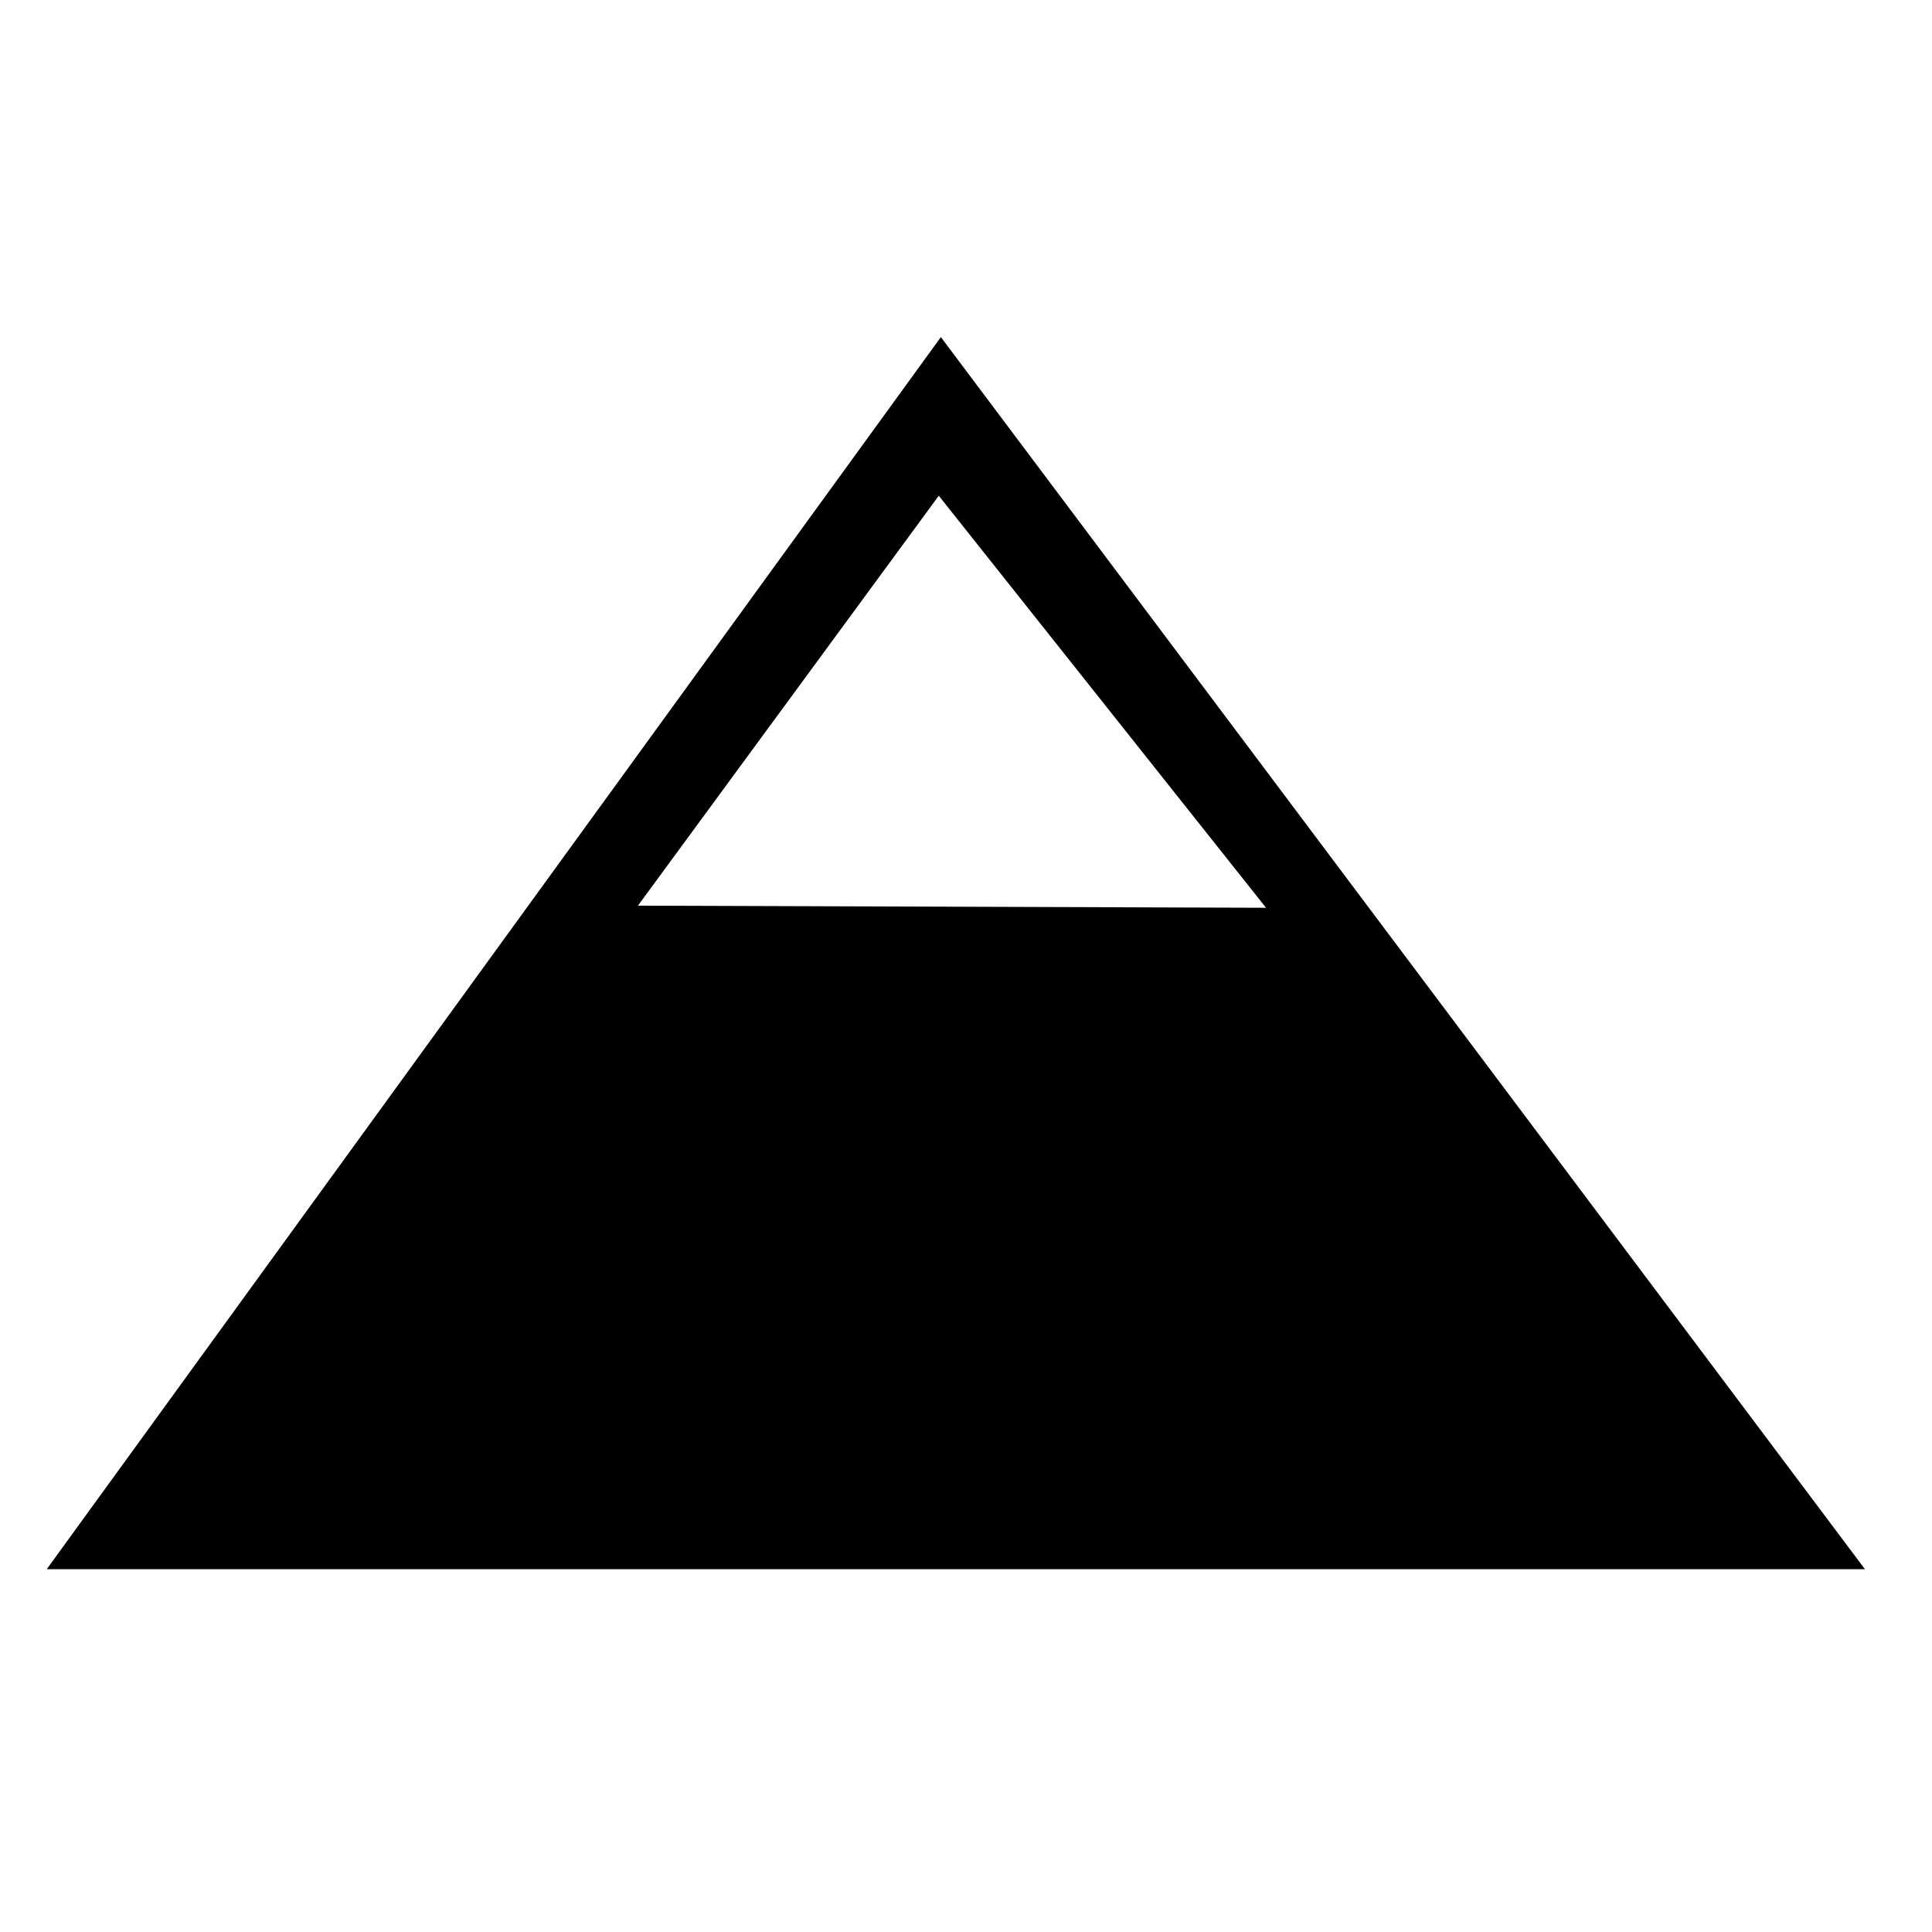
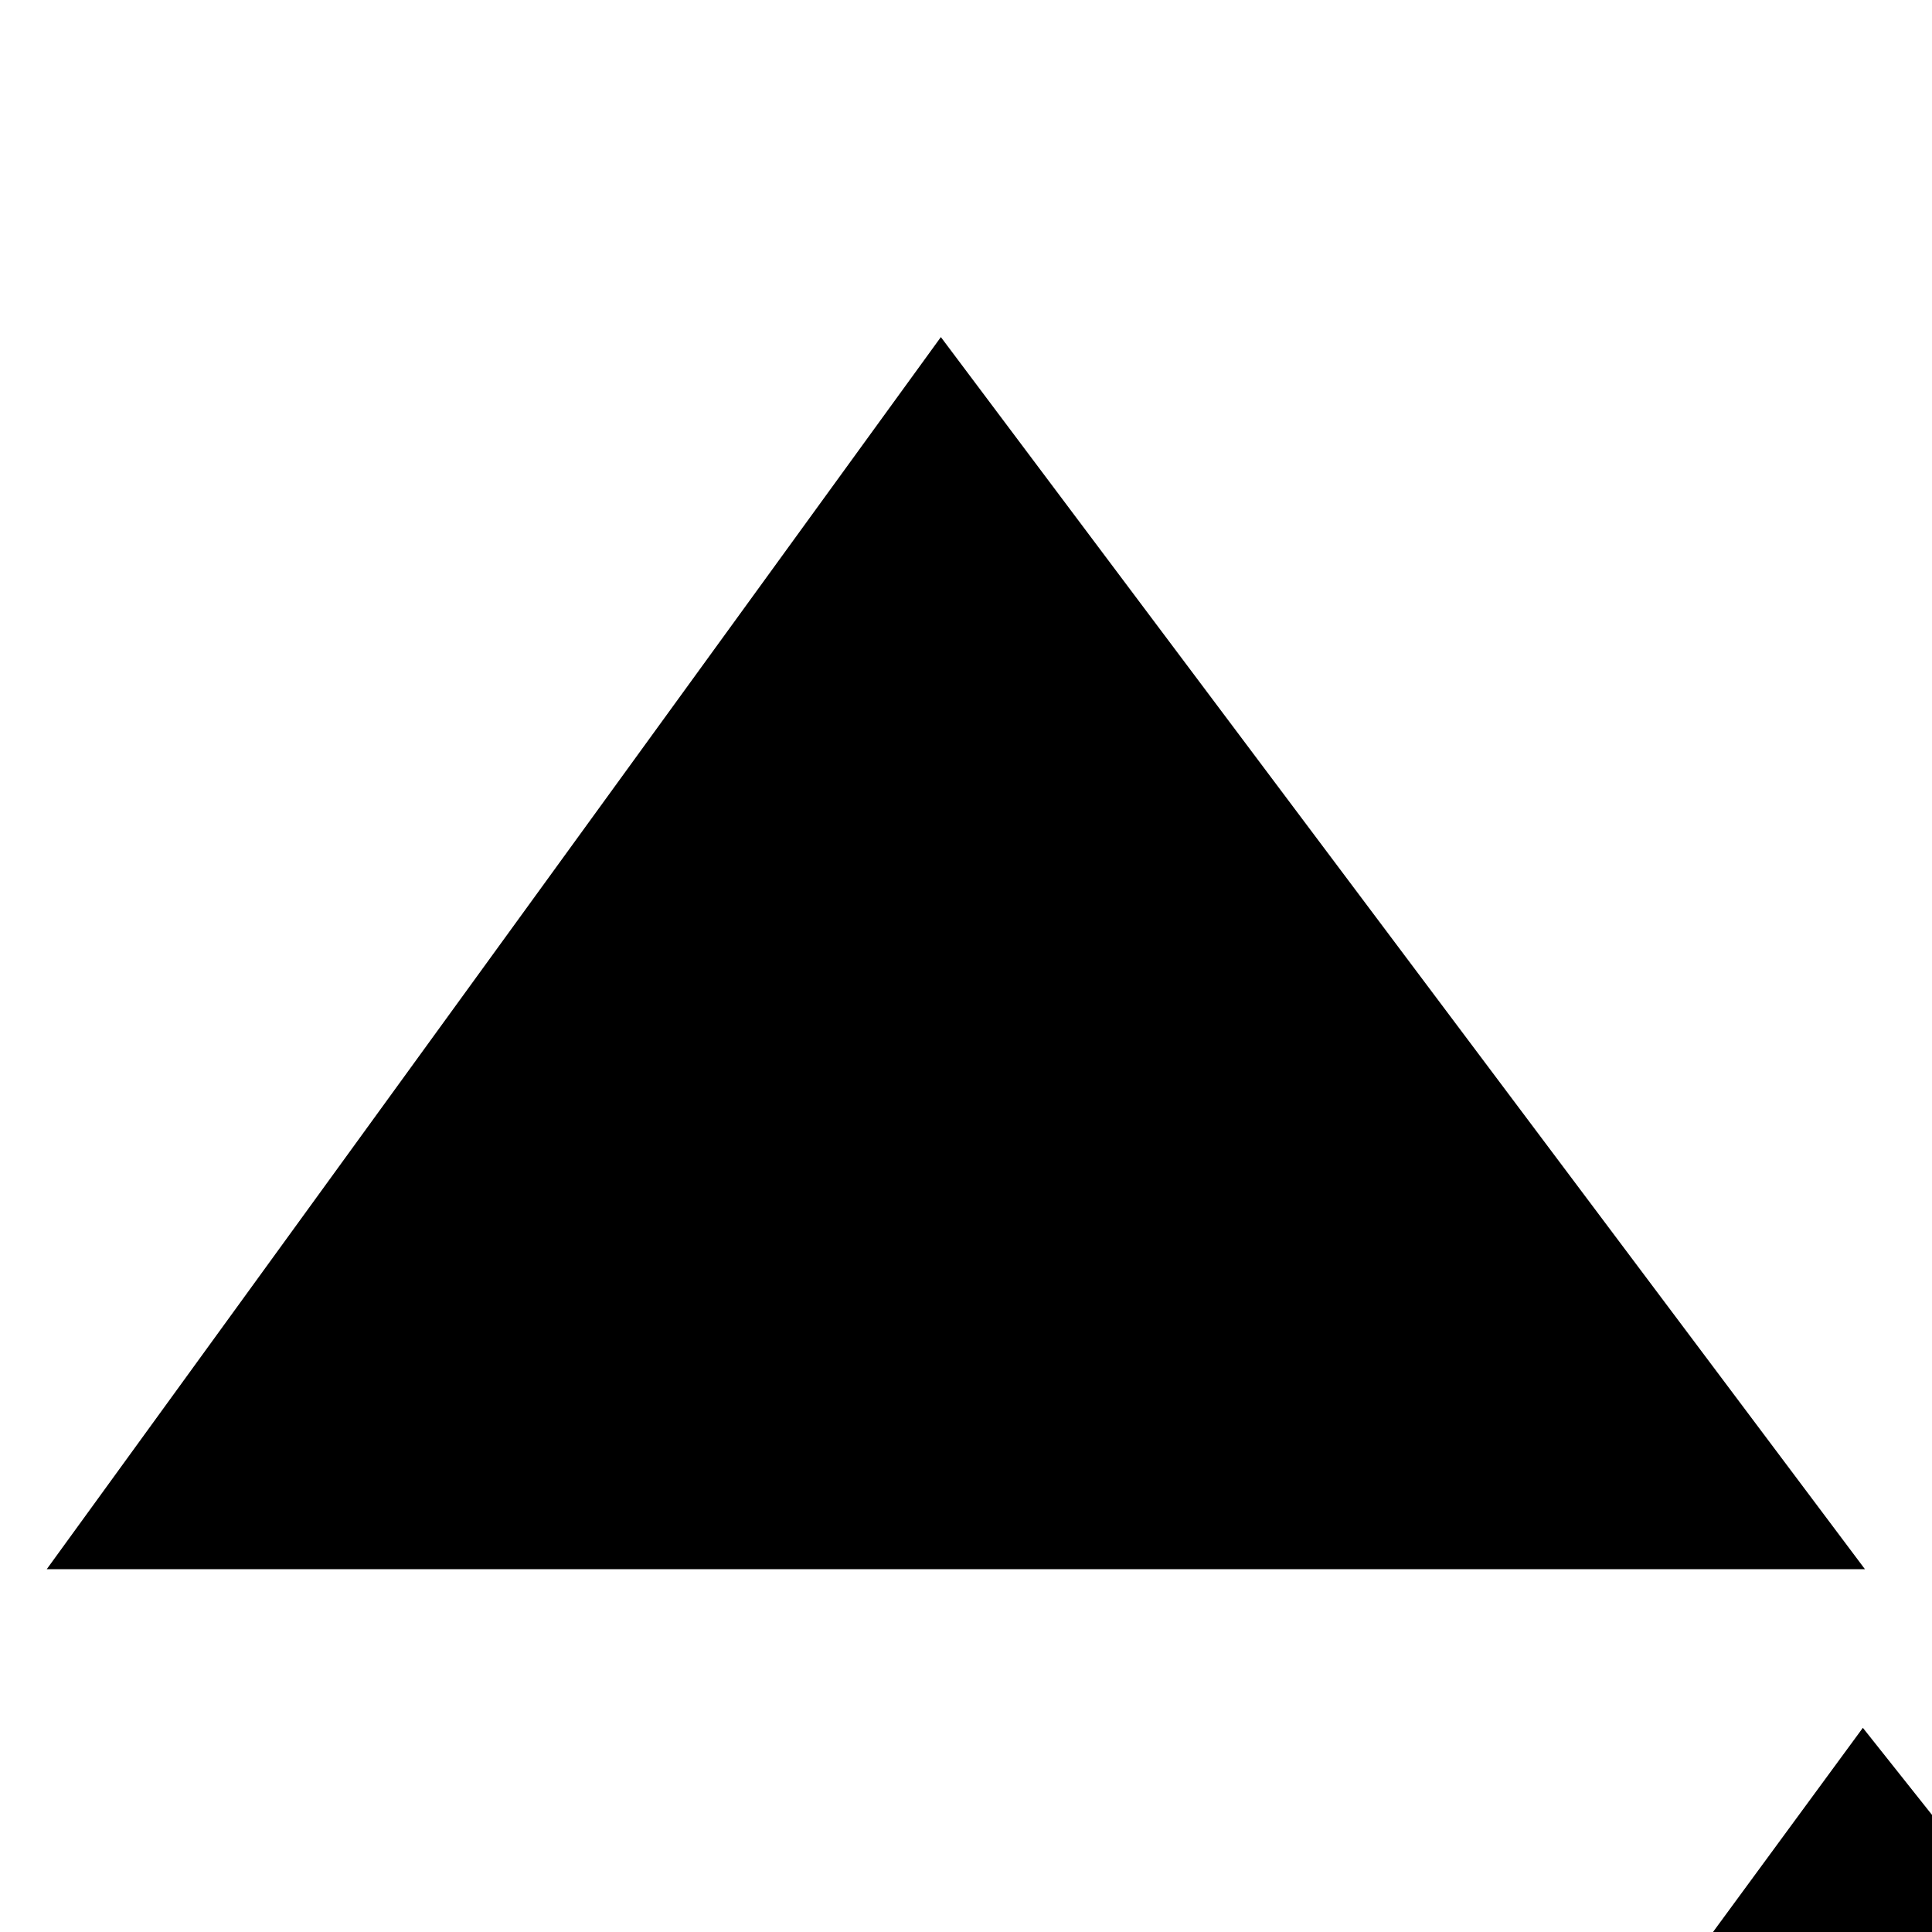
<svg xmlns="http://www.w3.org/2000/svg" fill="#000000" width="800px" height="800px" version="1.1" viewBox="144 144 512 512">
-   <path d="m393.34 233.33-236.95 326.52h481.84zm-80.281 150.68 79.727-108.64 86.727 109.2z" />
+   <path d="m393.34 233.33-236.95 326.52h481.84m-80.281 150.68 79.727-108.64 86.727 109.2z" />
</svg>